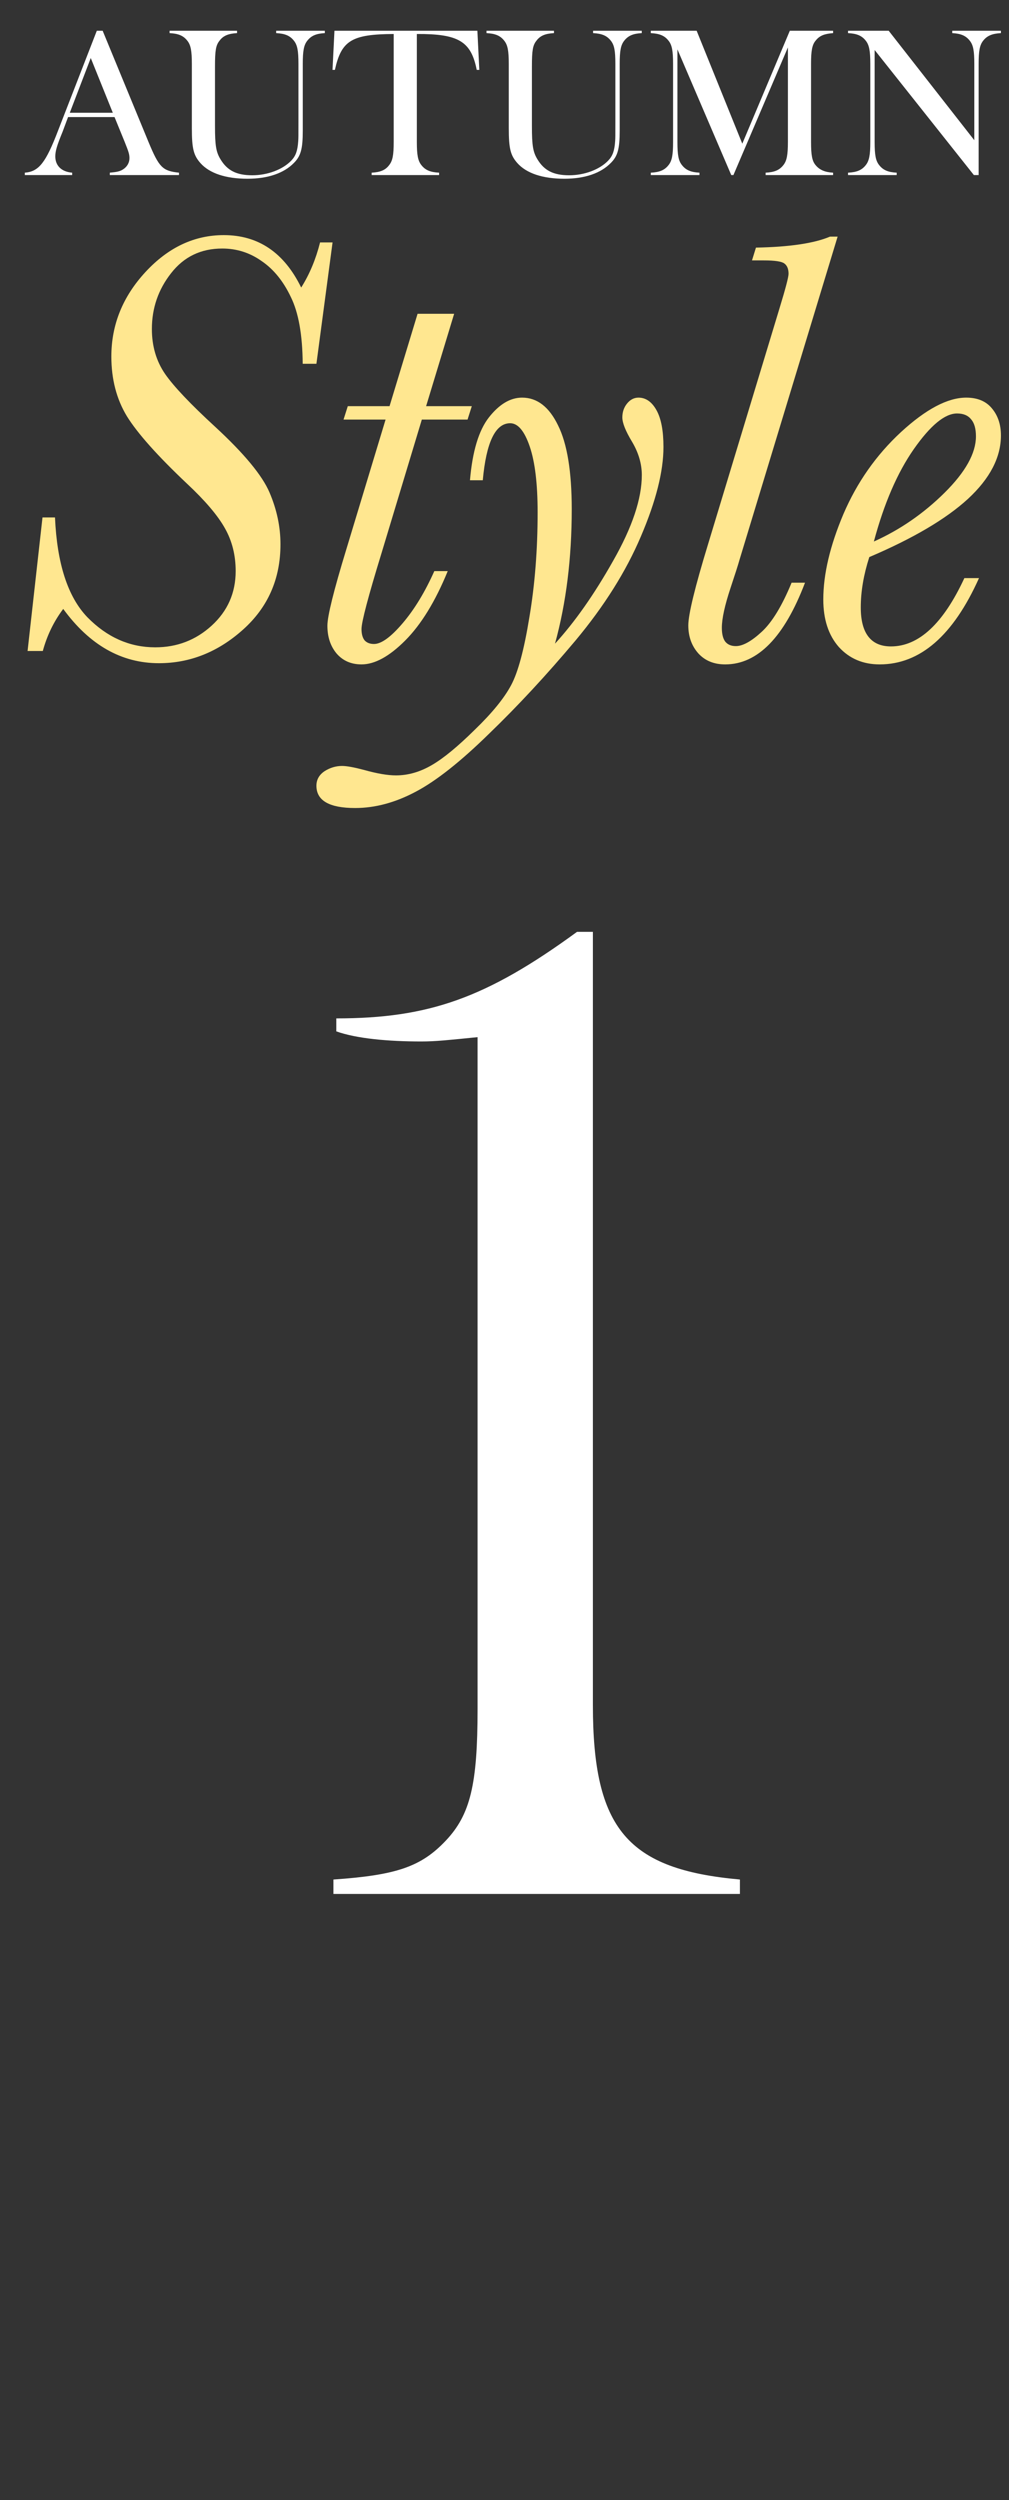
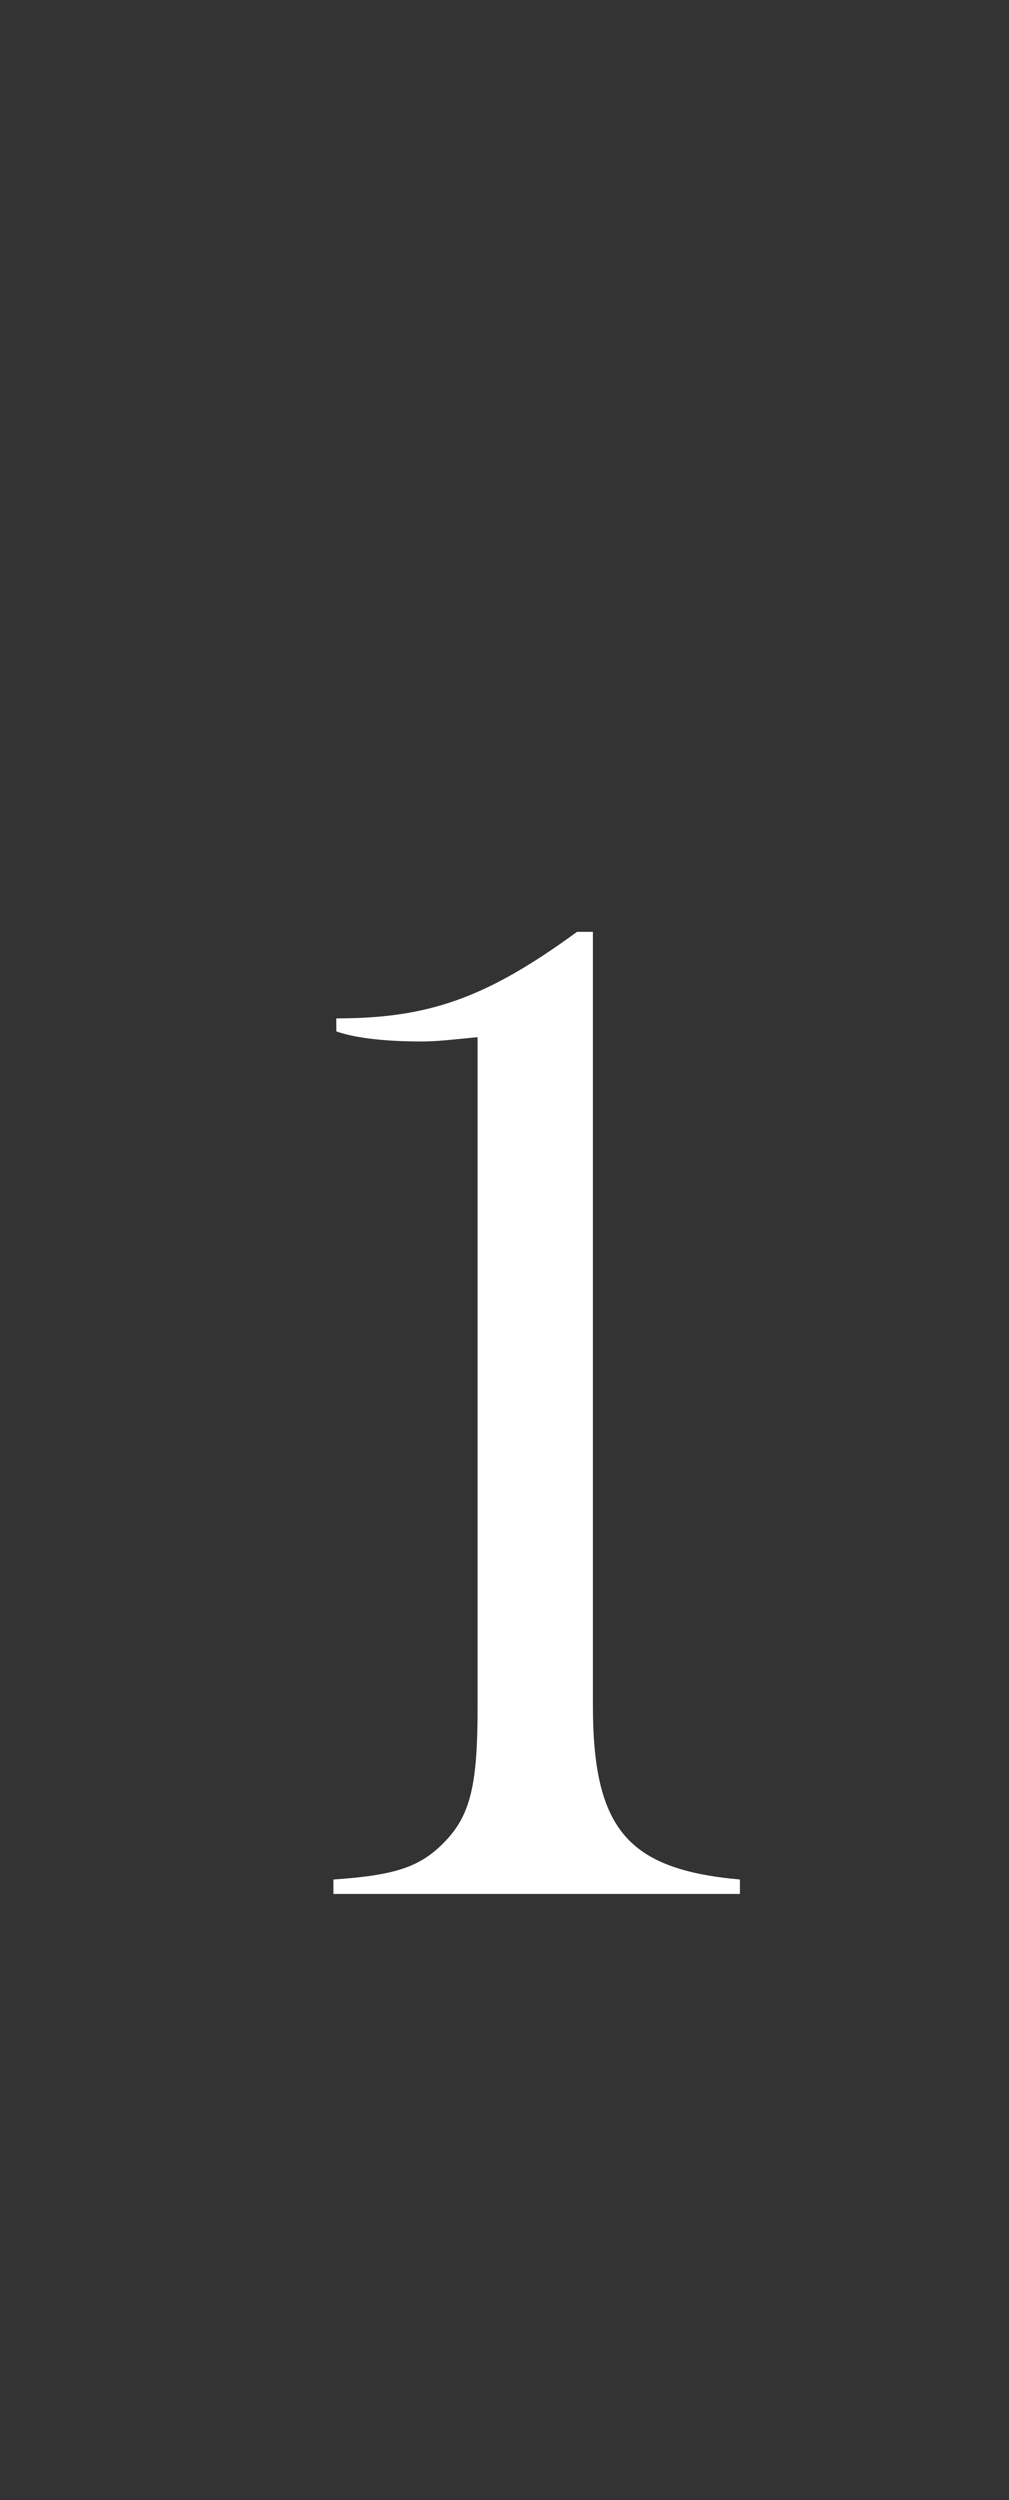
<svg xmlns="http://www.w3.org/2000/svg" width="42" height="104" viewBox="0 0 42 104" fill="none">
  <rect x="0" y="0" width="42" height="104" fill="#333333" stroke="none" />
-   <path d="M7.45 7.282H4.57V7.183C4.867 7.156 4.993 7.129 5.119 7.048C5.29 6.94 5.389 6.769 5.389 6.58C5.389 6.418 5.353 6.31 5.191 5.905L4.768 4.87H2.833L2.608 5.473C2.365 6.067 2.302 6.283 2.302 6.508C2.302 6.895 2.563 7.147 3.004 7.183V7.282H1.033V7.183C1.618 7.138 1.906 6.769 2.419 5.428L4.03 1.279H4.273L6.181 5.905C6.622 6.967 6.766 7.111 7.45 7.183V7.282ZM4.696 4.69L3.778 2.413L2.905 4.69H4.696ZM9.867 1.279V1.378C9.507 1.396 9.291 1.486 9.138 1.693C8.985 1.882 8.949 2.098 8.949 2.764V5.248C8.949 6.058 8.994 6.328 9.183 6.634C9.462 7.093 9.849 7.291 10.497 7.291C11.145 7.291 11.775 7.048 12.126 6.679C12.315 6.481 12.387 6.265 12.414 5.869C12.423 5.743 12.423 5.662 12.423 5.113V2.656C12.423 2.107 12.378 1.873 12.234 1.693C12.072 1.486 11.865 1.396 11.496 1.378V1.279H13.521V1.378C13.161 1.396 12.954 1.486 12.792 1.693C12.648 1.873 12.603 2.116 12.603 2.656V5.437C12.603 6.193 12.522 6.49 12.234 6.778C11.811 7.21 11.145 7.435 10.299 7.435C9.399 7.435 8.724 7.21 8.346 6.787C8.058 6.463 7.986 6.184 7.986 5.329V2.665C7.986 2.107 7.941 1.873 7.797 1.693C7.635 1.486 7.428 1.396 7.059 1.378V1.279H9.867ZM16.388 5.905V1.414C14.642 1.423 14.21 1.684 13.94 2.908H13.841L13.922 1.279H19.871L19.952 2.908H19.844C19.61 1.72 19.088 1.405 17.351 1.414V5.905C17.351 6.445 17.396 6.688 17.54 6.868C17.702 7.075 17.909 7.165 18.278 7.183V7.282H15.47V7.183C15.83 7.165 16.046 7.075 16.199 6.868C16.343 6.688 16.388 6.454 16.388 5.905ZM23.059 1.279V1.378C22.699 1.396 22.483 1.486 22.33 1.693C22.177 1.882 22.141 2.098 22.141 2.764V5.248C22.141 6.058 22.186 6.328 22.375 6.634C22.654 7.093 23.041 7.291 23.689 7.291C24.337 7.291 24.967 7.048 25.318 6.679C25.507 6.481 25.579 6.265 25.606 5.869C25.615 5.743 25.615 5.662 25.615 5.113V2.656C25.615 2.107 25.57 1.873 25.426 1.693C25.264 1.486 25.057 1.396 24.688 1.378V1.279H26.713V1.378C26.353 1.396 26.146 1.486 25.984 1.693C25.84 1.873 25.795 2.116 25.795 2.656V5.437C25.795 6.193 25.714 6.49 25.426 6.778C25.003 7.21 24.337 7.435 23.491 7.435C22.591 7.435 21.916 7.21 21.538 6.787C21.25 6.463 21.178 6.184 21.178 5.329V2.665C21.178 2.107 21.133 1.873 20.989 1.693C20.827 1.486 20.62 1.396 20.251 1.378V1.279H23.059ZM34.678 1.279V1.378C34.309 1.405 34.111 1.486 33.949 1.693C33.804 1.864 33.76 2.116 33.76 2.656V5.896C33.76 6.454 33.804 6.697 33.949 6.868C34.111 7.066 34.336 7.165 34.678 7.183V7.282H31.869V7.183C32.239 7.165 32.446 7.075 32.608 6.868C32.752 6.688 32.797 6.445 32.797 5.896V1.972L30.529 7.282H30.439L28.198 2.053V5.905C28.198 6.454 28.242 6.688 28.387 6.868C28.549 7.075 28.756 7.165 29.116 7.183V7.282H27.09V7.183C27.459 7.165 27.666 7.075 27.828 6.868C27.973 6.688 28.017 6.445 28.017 5.905V2.665C28.017 2.116 27.973 1.873 27.828 1.693C27.666 1.486 27.459 1.396 27.09 1.378V1.279H28.998L30.898 5.977L32.877 1.279H34.678ZM36.407 2.08V5.905C36.407 6.454 36.452 6.688 36.596 6.868C36.758 7.075 36.965 7.165 37.325 7.183V7.282H35.3V7.183C35.669 7.165 35.876 7.075 36.038 6.868C36.181 6.688 36.227 6.445 36.227 5.905V2.656C36.227 2.116 36.181 1.873 36.038 1.693C35.876 1.486 35.669 1.396 35.3 1.378V1.279H36.992L40.556 5.833V2.656C40.556 2.107 40.511 1.873 40.367 1.693C40.205 1.486 39.998 1.396 39.638 1.378V1.279H41.663V1.378C41.303 1.396 41.087 1.486 40.925 1.693C40.781 1.873 40.736 2.116 40.736 2.656V7.282H40.538L36.407 2.08Z" fill="white" />
-   <path d="M1.769 21.524H2.289C2.374 23.444 2.822 24.826 3.634 25.672C4.454 26.509 5.396 26.927 6.462 26.927C7.367 26.927 8.149 26.627 8.808 26.027C9.476 25.418 9.81 24.661 9.81 23.756C9.81 23.097 9.662 22.505 9.366 21.981C9.07 21.448 8.542 20.827 7.781 20.116C6.555 18.958 5.722 18.024 5.282 17.314C4.851 16.603 4.635 15.775 4.635 14.828C4.635 13.509 5.109 12.338 6.056 11.314C7.003 10.291 8.089 9.78 9.315 9.78C10.753 9.78 11.827 10.507 12.537 11.961C12.884 11.412 13.146 10.786 13.323 10.084H13.843L13.171 15.132H12.6C12.592 13.931 12.427 13.005 12.106 12.354C11.793 11.695 11.387 11.196 10.888 10.858C10.398 10.511 9.852 10.338 9.252 10.338C8.364 10.338 7.654 10.68 7.121 11.365C6.589 12.042 6.322 12.815 6.322 13.686C6.322 14.396 6.504 15.018 6.868 15.55C7.231 16.075 7.929 16.81 8.96 17.757C10.161 18.865 10.914 19.774 11.218 20.484C11.522 21.194 11.675 21.913 11.675 22.64C11.675 24.078 11.155 25.261 10.114 26.192C9.075 27.122 7.908 27.587 6.614 27.587C5.058 27.587 3.731 26.834 2.632 25.329C2.243 25.845 1.959 26.428 1.782 27.079H1.148L1.769 21.524ZM19.639 16.895L19.462 17.453H17.559L15.885 22.995C15.327 24.813 15.048 25.87 15.048 26.166C15.048 26.369 15.09 26.526 15.175 26.635C15.268 26.737 15.399 26.788 15.568 26.788C15.873 26.788 16.27 26.5 16.76 25.925C17.251 25.35 17.69 24.627 18.079 23.756H18.637C18.122 25.016 17.53 25.98 16.862 26.648C16.202 27.308 15.598 27.637 15.048 27.637C14.617 27.637 14.27 27.485 14.008 27.181C13.755 26.876 13.628 26.492 13.628 26.027C13.628 25.629 13.89 24.572 14.414 22.856L16.05 17.453H14.3L14.477 16.895H16.215L17.382 13.052H18.904L17.737 16.895H19.639ZM20.096 19.977H19.563C19.665 18.776 19.927 17.905 20.35 17.364C20.781 16.815 21.242 16.54 21.732 16.54C22.358 16.54 22.857 16.924 23.229 17.694C23.609 18.455 23.799 19.617 23.799 21.182C23.799 23.22 23.567 25.084 23.102 26.775C23.93 25.87 24.738 24.72 25.524 23.325C26.319 21.93 26.716 20.742 26.716 19.761C26.716 19.296 26.581 18.835 26.311 18.379C26.04 17.931 25.905 17.593 25.905 17.364C25.905 17.144 25.968 16.954 26.095 16.794C26.23 16.624 26.391 16.54 26.577 16.54C26.881 16.54 27.131 16.713 27.325 17.06C27.52 17.407 27.617 17.918 27.617 18.594C27.617 19.609 27.304 20.848 26.678 22.311C26.061 23.765 25.152 25.211 23.952 26.648C22.751 28.077 21.555 29.366 20.362 30.516C19.179 31.675 18.164 32.478 17.318 32.926C16.464 33.383 15.619 33.611 14.782 33.611C13.708 33.611 13.171 33.302 13.171 32.685C13.171 32.431 13.285 32.229 13.514 32.076C13.742 31.933 13.983 31.861 14.236 31.861C14.431 31.861 14.735 31.916 15.15 32.026C15.691 32.178 16.135 32.254 16.481 32.254C16.989 32.254 17.488 32.11 17.978 31.823C18.46 31.544 19.056 31.053 19.766 30.352C20.485 29.658 20.988 29.041 21.276 28.5C21.563 27.967 21.817 27.024 22.036 25.672C22.265 24.319 22.379 22.864 22.379 21.309C22.379 20.125 22.269 19.212 22.049 18.569C21.829 17.927 21.559 17.605 21.237 17.605C20.62 17.605 20.24 18.396 20.096 19.977ZM32.951 24.238H33.509C32.647 26.504 31.539 27.637 30.186 27.637C29.721 27.637 29.349 27.485 29.07 27.181C28.791 26.868 28.651 26.479 28.651 26.014C28.651 25.557 28.926 24.429 29.476 22.628L32.444 12.836C32.697 12.008 32.824 11.526 32.824 11.39C32.824 11.188 32.765 11.044 32.647 10.959C32.536 10.875 32.253 10.832 31.797 10.832H31.302L31.467 10.3C32.862 10.274 33.889 10.122 34.549 9.843H34.866L30.782 23.287C30.723 23.498 30.6 23.883 30.414 24.441C30.169 25.177 30.047 25.735 30.047 26.115C30.047 26.369 30.093 26.559 30.186 26.686C30.287 26.813 30.435 26.876 30.63 26.876C30.917 26.876 31.277 26.678 31.708 26.28C32.139 25.883 32.553 25.202 32.951 24.238ZM40.142 24.048H40.751C39.677 26.441 38.299 27.637 36.616 27.637C35.923 27.637 35.356 27.396 34.917 26.914C34.486 26.424 34.27 25.765 34.27 24.936C34.27 23.887 34.549 22.704 35.107 21.385C35.673 20.066 36.472 18.928 37.504 17.973C38.544 17.017 39.449 16.54 40.218 16.54C40.692 16.54 41.051 16.692 41.296 16.996C41.541 17.292 41.664 17.664 41.664 18.113C41.664 19.026 41.207 19.905 40.294 20.75C39.381 21.588 38.011 22.395 36.185 23.173C35.948 23.909 35.83 24.606 35.83 25.266C35.83 25.807 35.936 26.213 36.147 26.483C36.358 26.754 36.671 26.889 37.086 26.889C38.244 26.889 39.263 25.942 40.142 24.048ZM36.375 22.526C37.466 22.036 38.447 21.359 39.318 20.497C40.189 19.634 40.624 18.852 40.624 18.151C40.624 17.829 40.556 17.593 40.421 17.44C40.294 17.28 40.1 17.199 39.838 17.199C39.33 17.199 38.73 17.694 38.037 18.683C37.352 19.664 36.798 20.945 36.375 22.526Z" fill="#FFE790" />
  <path d="M24.019 38.762H24.679V70.922C24.679 76.082 26.119 77.762 30.799 78.182V78.782H13.879V78.182C16.519 78.002 17.539 77.642 18.559 76.562C19.579 75.482 19.879 74.222 19.879 71.102V43.142C18.679 43.262 18.139 43.322 17.539 43.322C16.159 43.322 14.839 43.202 13.999 42.902V42.362C17.839 42.362 20.239 41.522 24.019 38.762Z" fill="white" />
</svg>